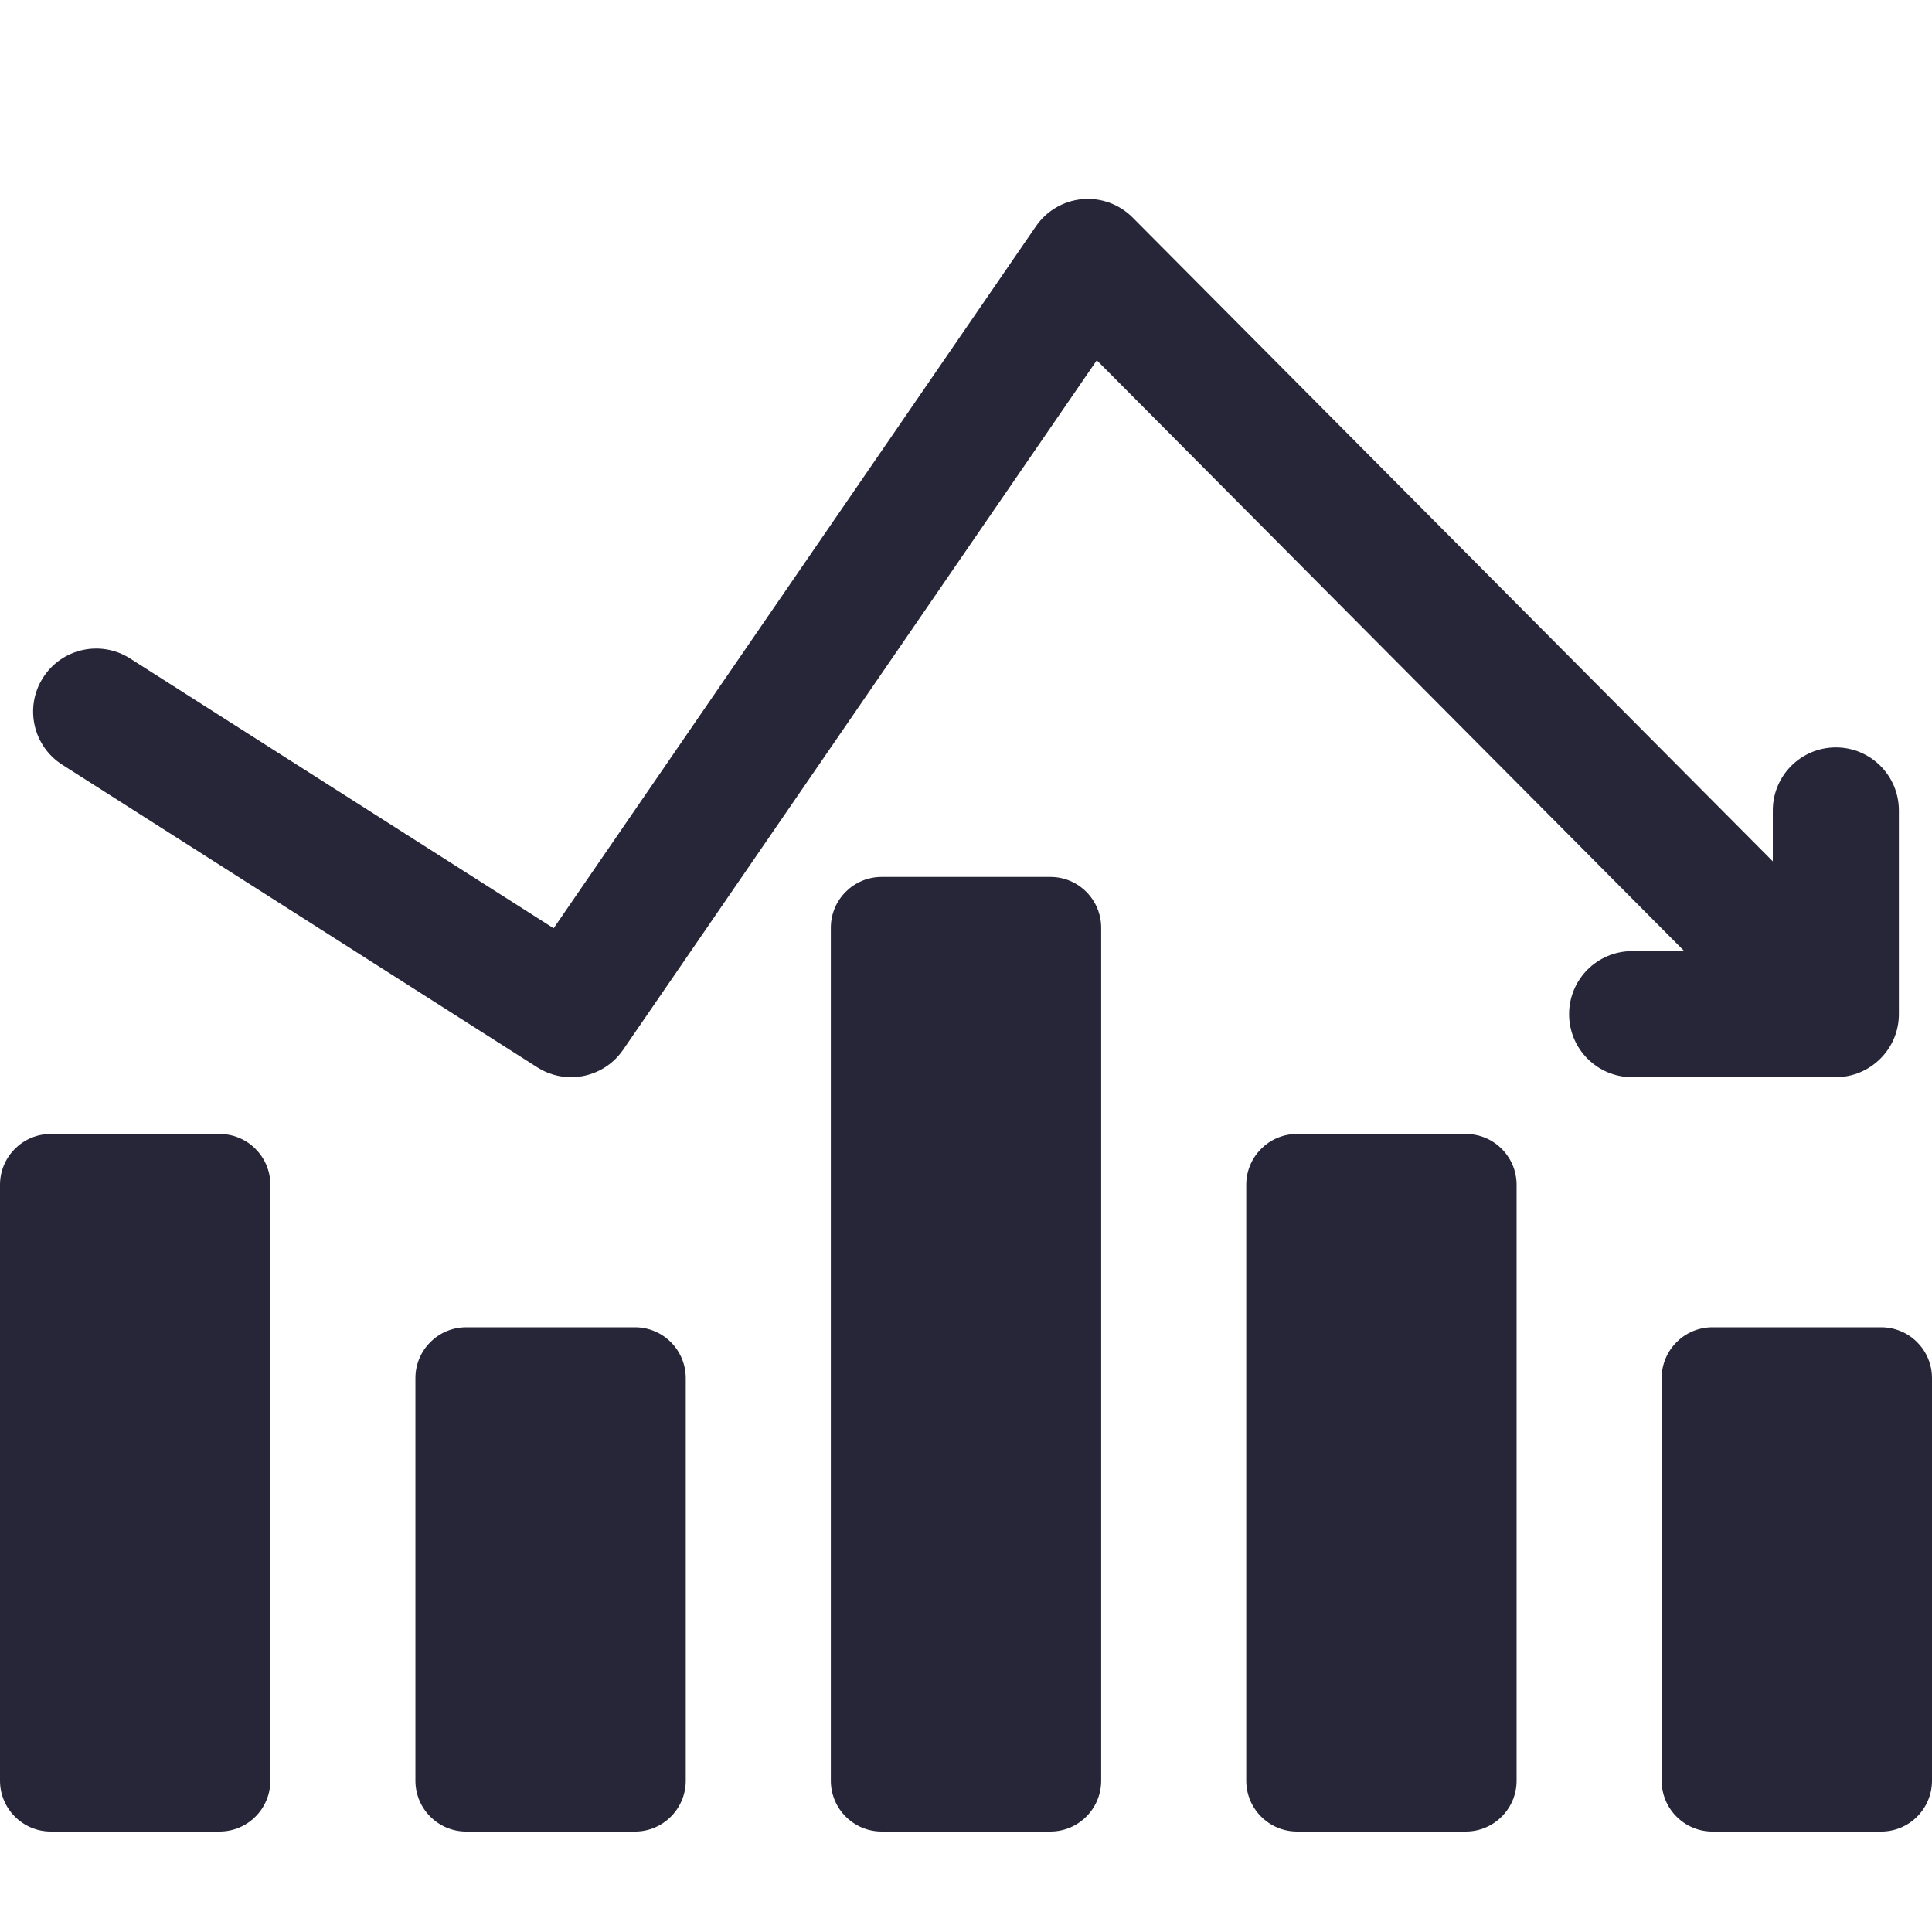
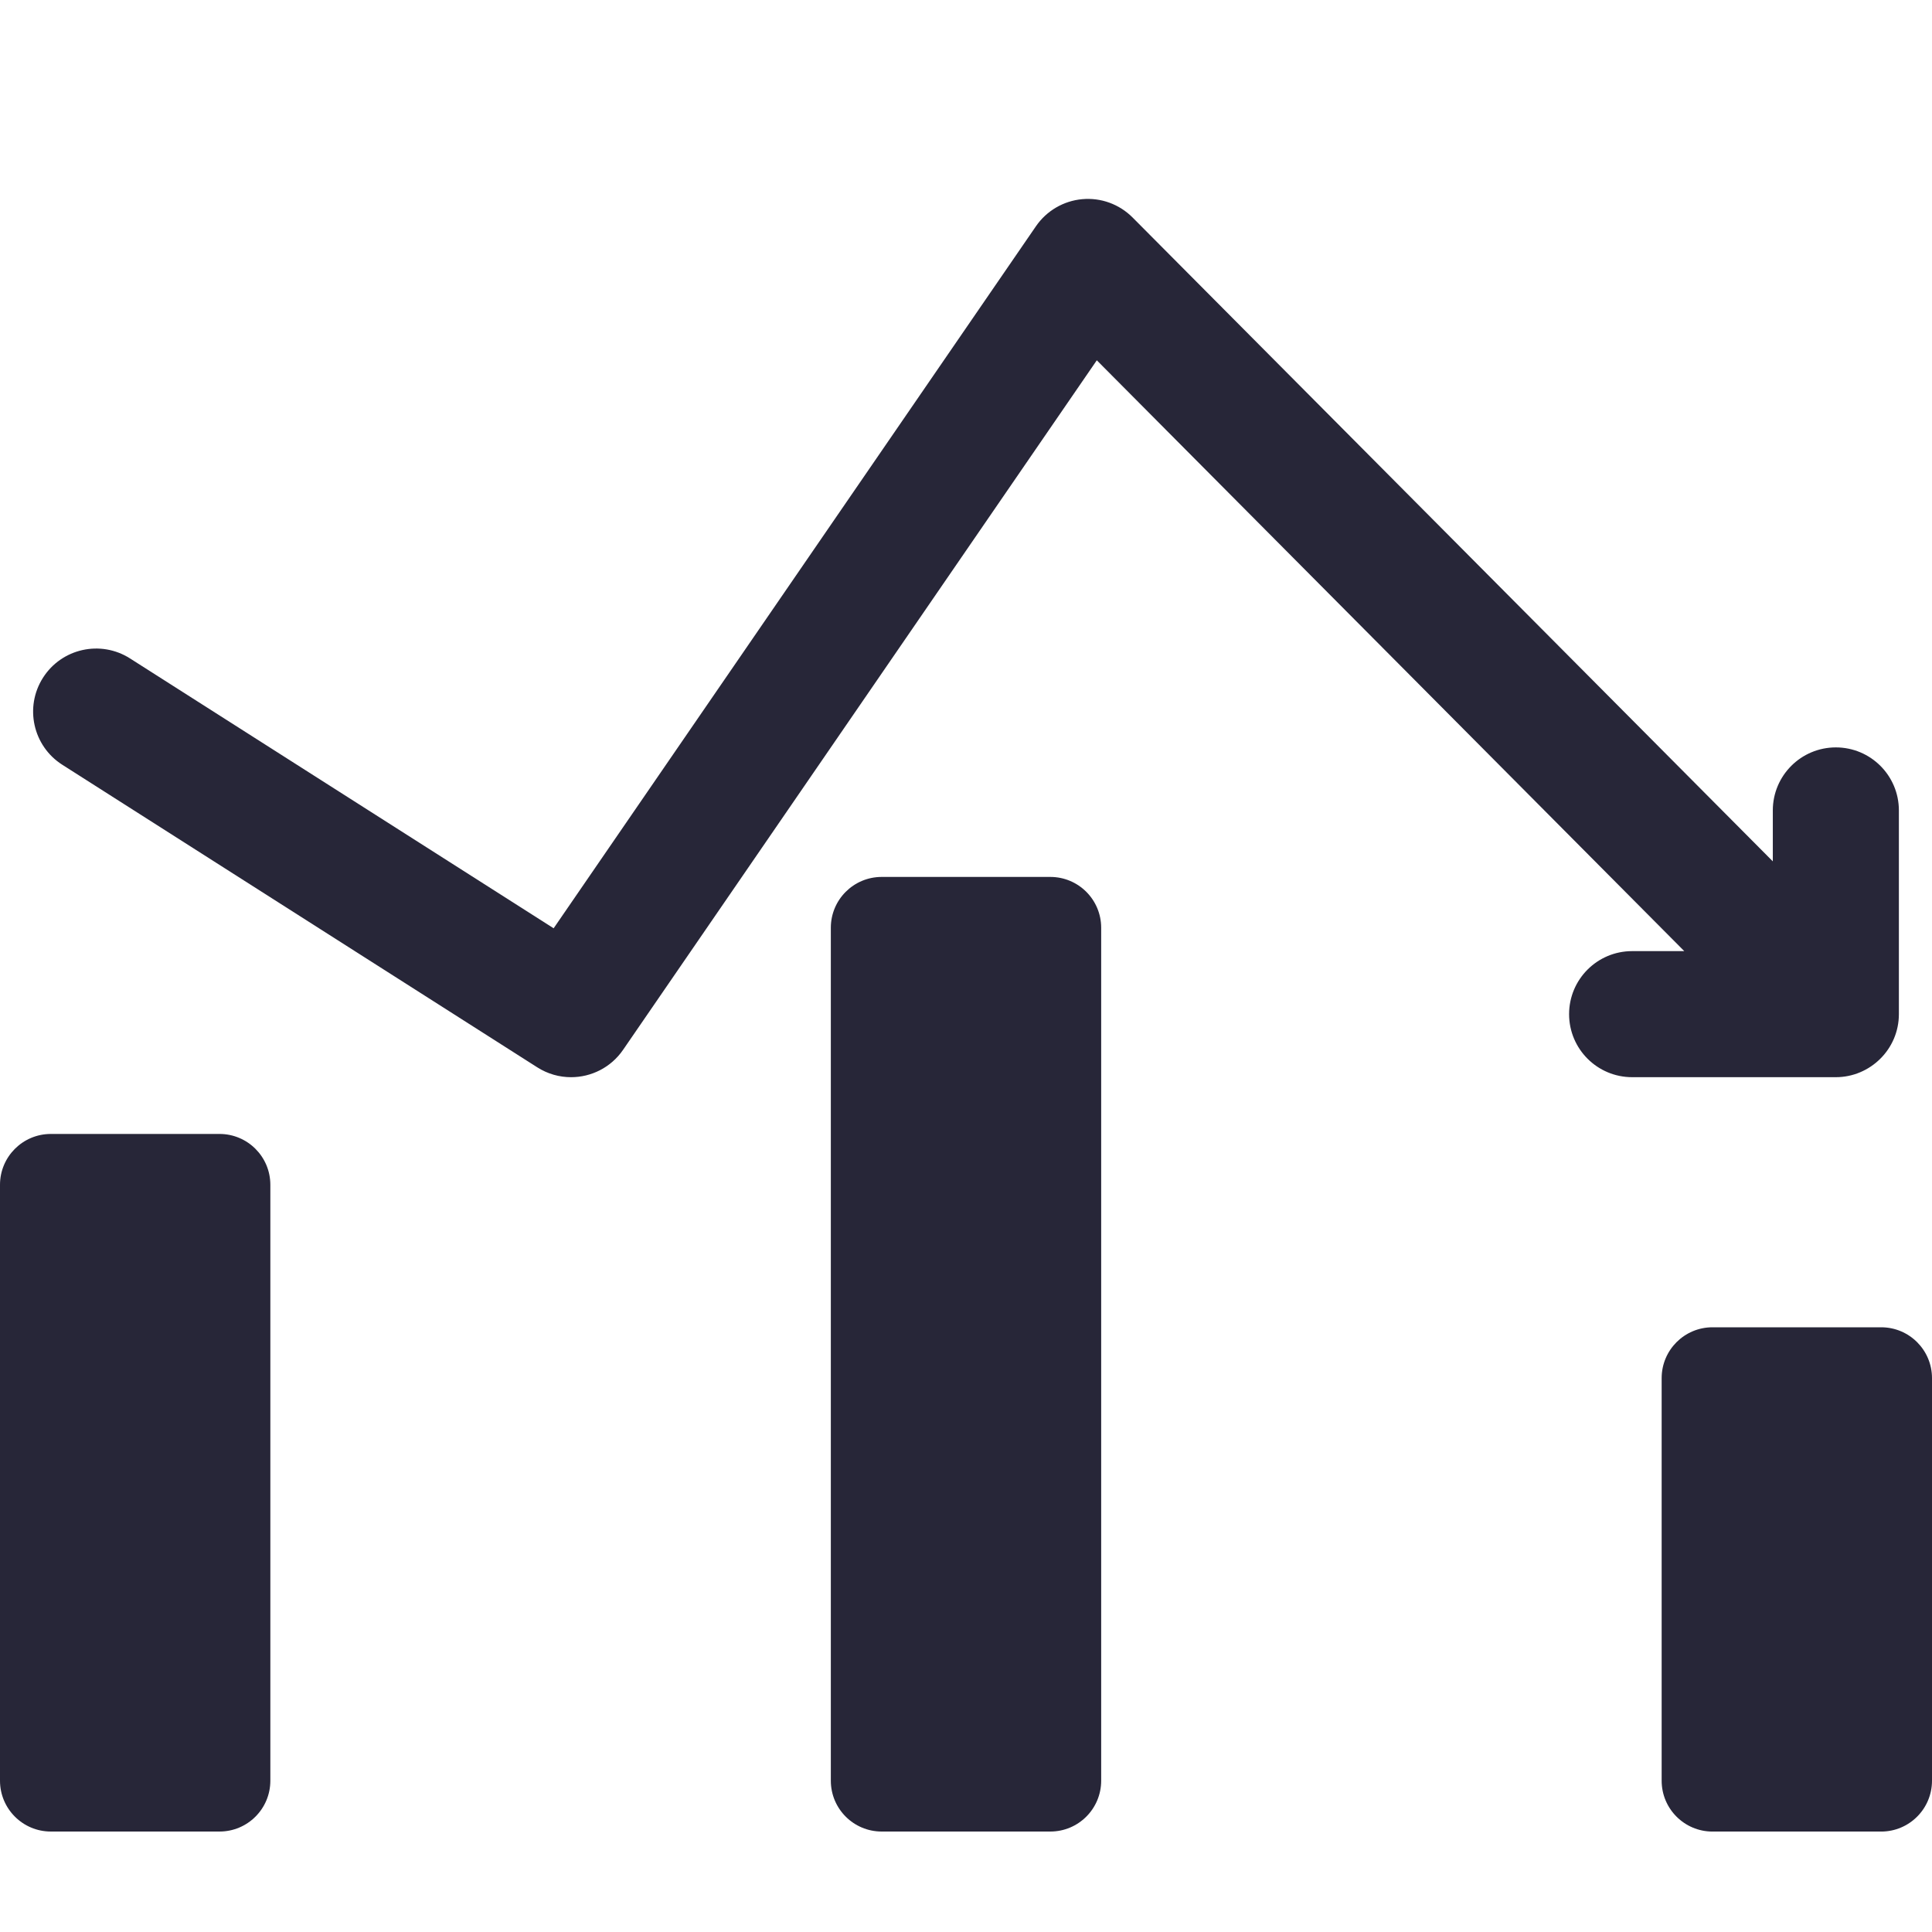
<svg xmlns="http://www.w3.org/2000/svg" width="157" height="157" viewBox="0 0 157 157" fill="none">
  <g filter="url(#filter0_i_950_845)">
    <path d="M152.869 103.859H139.162C136.881 103.859 135.031 105.709 135.031 107.99V140.707C135.031 142.988 136.881 144.838 139.162 144.838H152.869C155.15 144.838 157 142.989 157 140.707V107.99C157 105.709 155.151 103.859 152.869 103.859Z" fill="#272638" />
-     <path d="M119.112 88.148H105.405C103.123 88.148 101.273 89.998 101.273 92.279V140.704C101.273 142.986 103.123 144.836 105.405 144.836H119.112C121.393 144.836 123.243 142.986 123.243 140.704V92.28C123.243 89.998 121.393 88.148 119.112 88.148Z" fill="#272638" />
-     <path d="M51.596 103.859H37.889C35.607 103.859 33.758 105.709 33.758 107.99V140.707C33.758 142.988 35.607 144.838 37.889 144.838H51.596C53.877 144.838 55.727 142.989 55.727 140.707V107.99C55.727 105.709 53.877 103.859 51.596 103.859Z" fill="#272638" />
    <path d="M17.838 88.148H4.131C1.85 88.148 0 89.998 0 92.28V140.705C0 142.986 1.85 144.836 4.131 144.836H17.838C20.12 144.836 21.969 142.987 21.969 140.705V92.28C21.969 89.998 20.12 88.148 17.838 88.148Z" fill="#272638" />
    <path d="M85.354 67.262H71.647C69.365 67.262 67.516 69.111 67.516 71.393V140.704C67.516 142.986 69.365 144.836 71.647 144.836H85.354C87.635 144.836 89.485 142.986 89.485 140.704V71.393C89.485 69.111 87.635 67.262 85.354 67.262Z" fill="#272638" />
    <path d="M149.187 83.535C151.966 83.535 154.309 81.27 154.309 78.413V61.858C154.309 59.029 152.015 56.736 149.187 56.736C146.358 56.736 144.064 59.029 144.064 61.858V65.996L92.038 13.675C90.963 12.594 89.465 12.047 87.944 12.185C86.426 12.323 85.048 13.129 84.184 14.386L44.99 71.435L10.566 49.506C8.181 47.986 5.014 48.687 3.494 51.074C1.974 53.46 2.676 56.626 5.062 58.146L43.658 82.733C44.51 83.276 45.463 83.536 46.406 83.536C48.039 83.536 49.641 82.756 50.632 81.314L89.13 25.279L136.869 73.291H132.631C129.803 73.291 127.509 75.584 127.509 78.413C127.509 81.242 129.803 83.535 132.631 83.535C134.923 83.535 146.854 83.535 149.174 83.535H149.187Z" fill="#272638" />
  </g>
  <defs>
    <filter id="filter0_i_950_845" x="0" y="0" width="157" height="161" filterUnits="userSpaceOnUse" color-interpolation-filters="sRGB">
      <feFlood flood-opacity="0" result="BackgroundImageFix" />
      <feBlend mode="normal" in="SourceGraphic" in2="BackgroundImageFix" result="shape" />
      <feColorMatrix in="SourceAlpha" type="matrix" values="0 0 0 0 0 0 0 0 0 0 0 0 0 0 0 0 0 0 127 0" result="hardAlpha" />
      <feOffset dy="4" />
      <feGaussianBlur stdDeviation="2" />
      <feComposite in2="hardAlpha" operator="arithmetic" k2="-1" k3="1" />
      <feColorMatrix type="matrix" values="0 0 0 0 0 0 0 0 0 0 0 0 0 0 0 0 0 0 0.25 0" />
      <feBlend mode="normal" in2="shape" result="effect1_innerShadow_950_845" />
    </filter>
  </defs>
</svg>